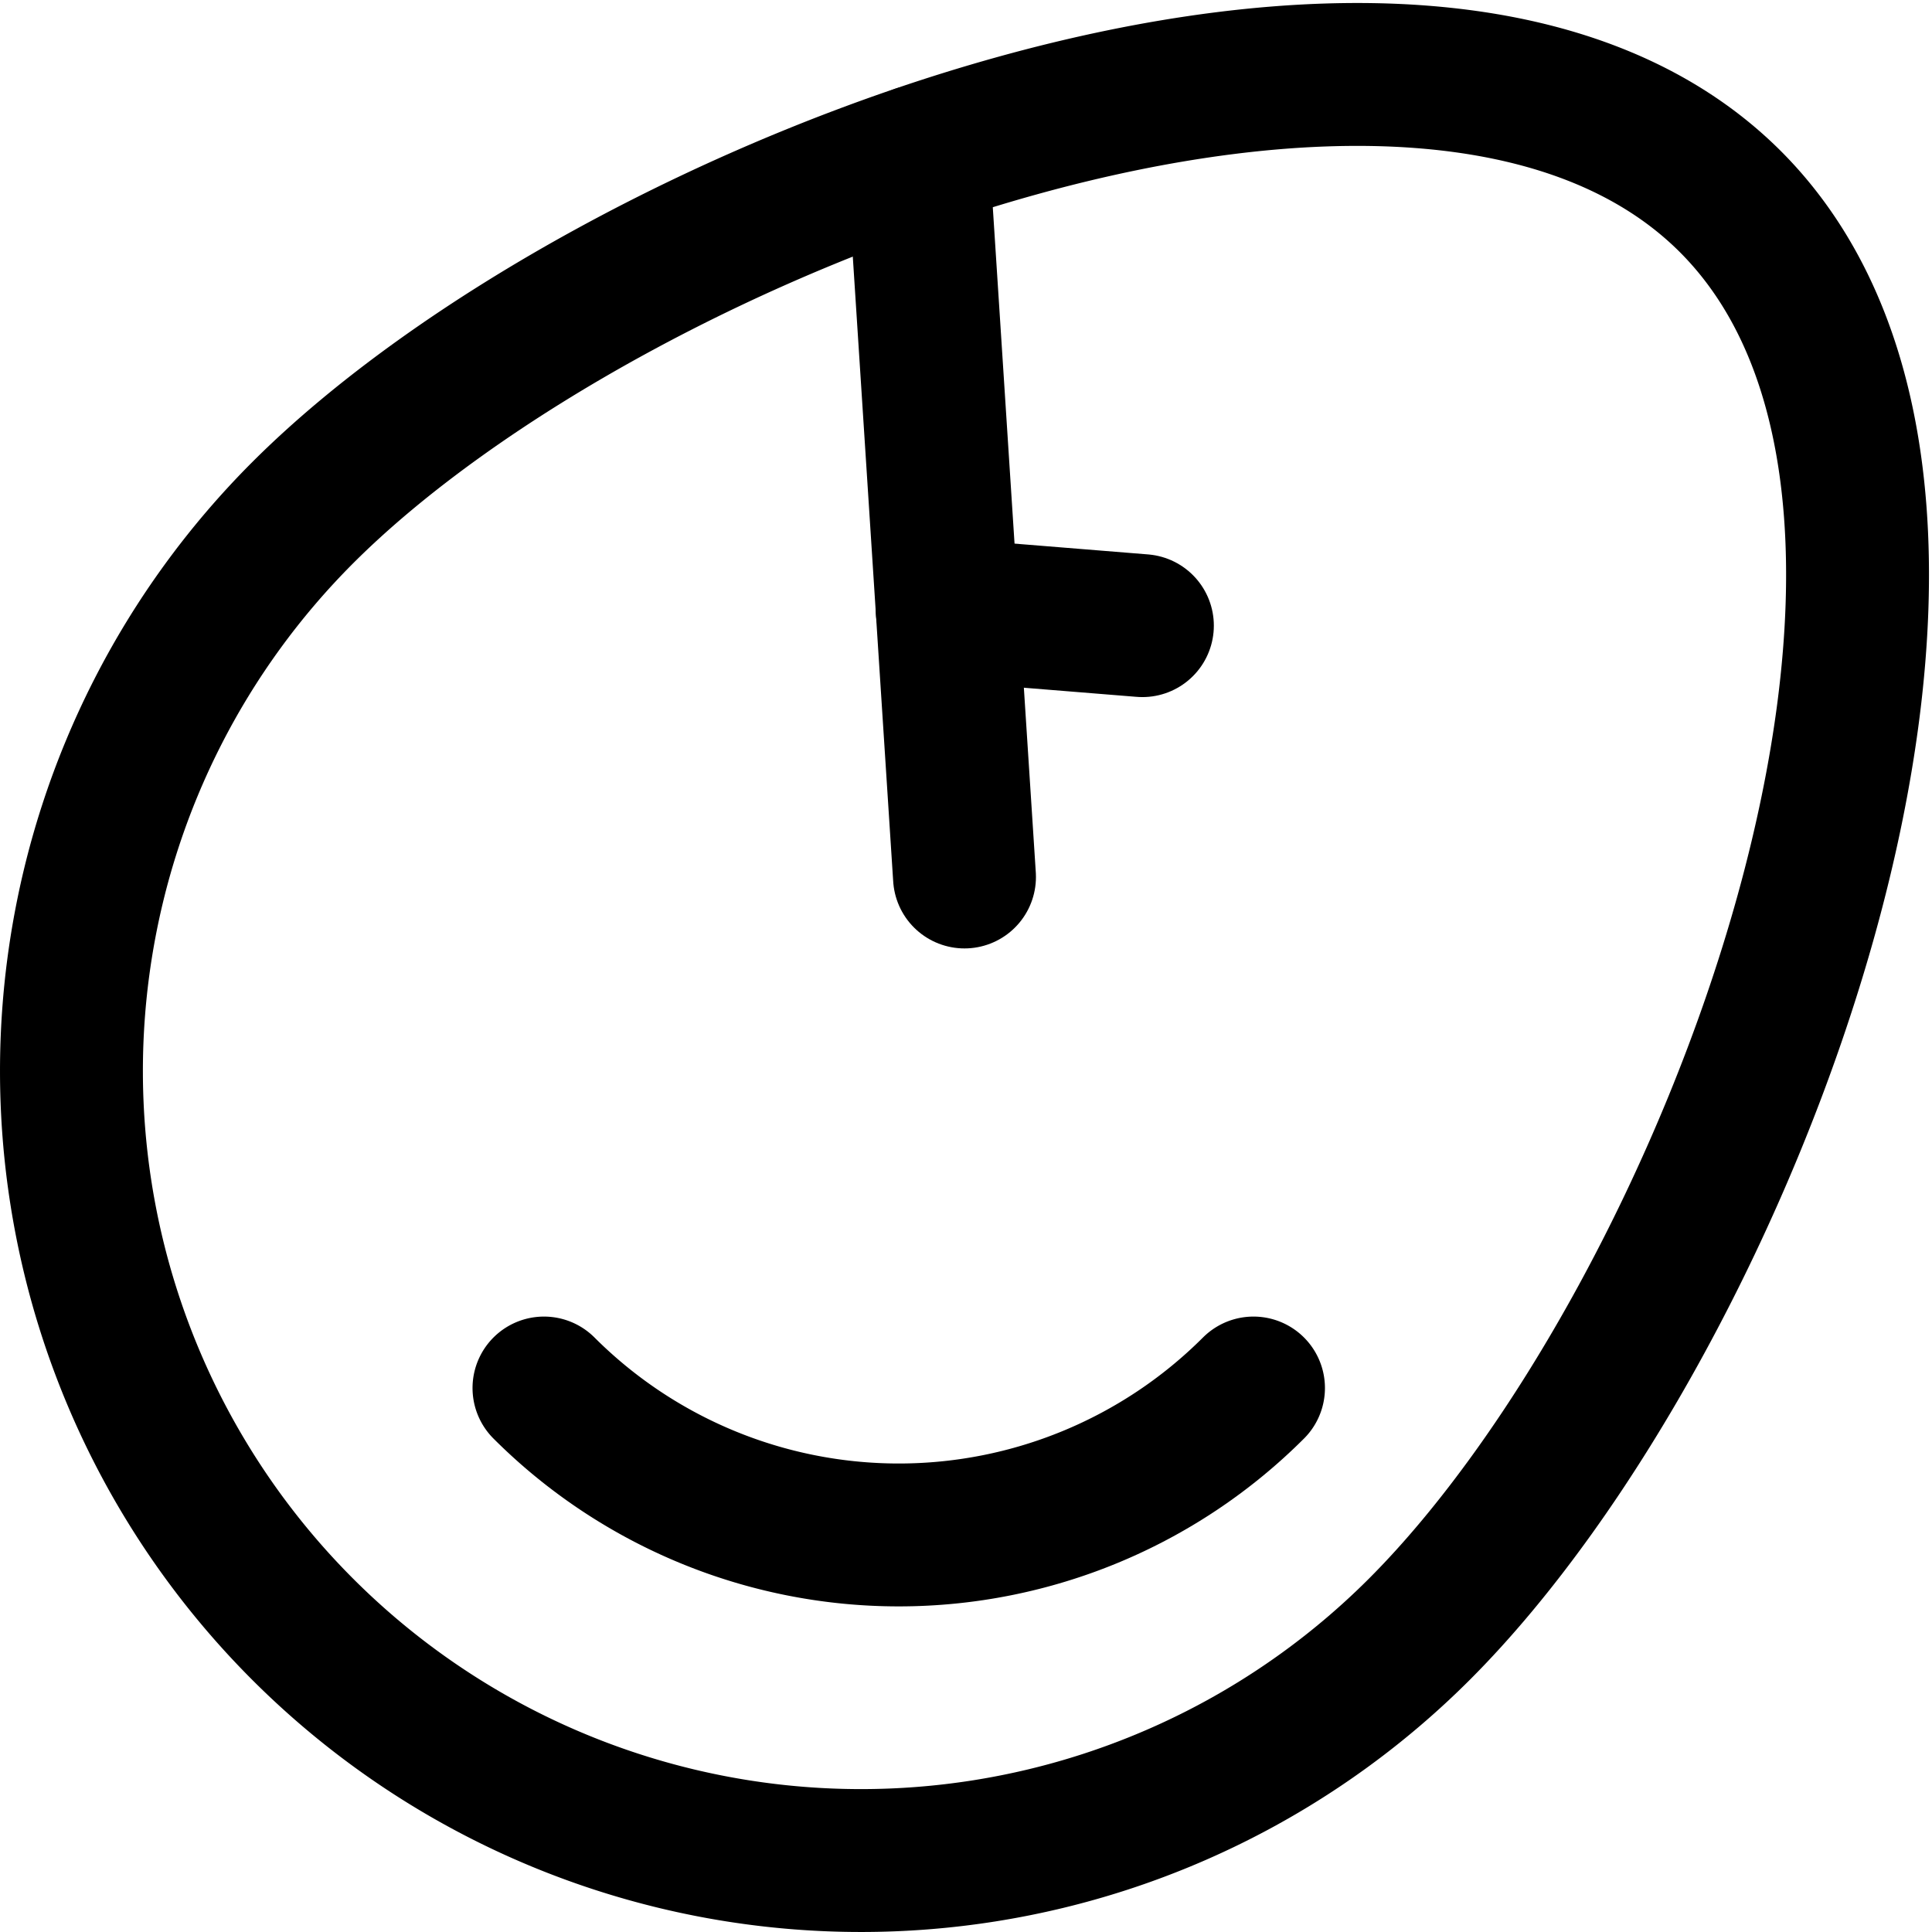
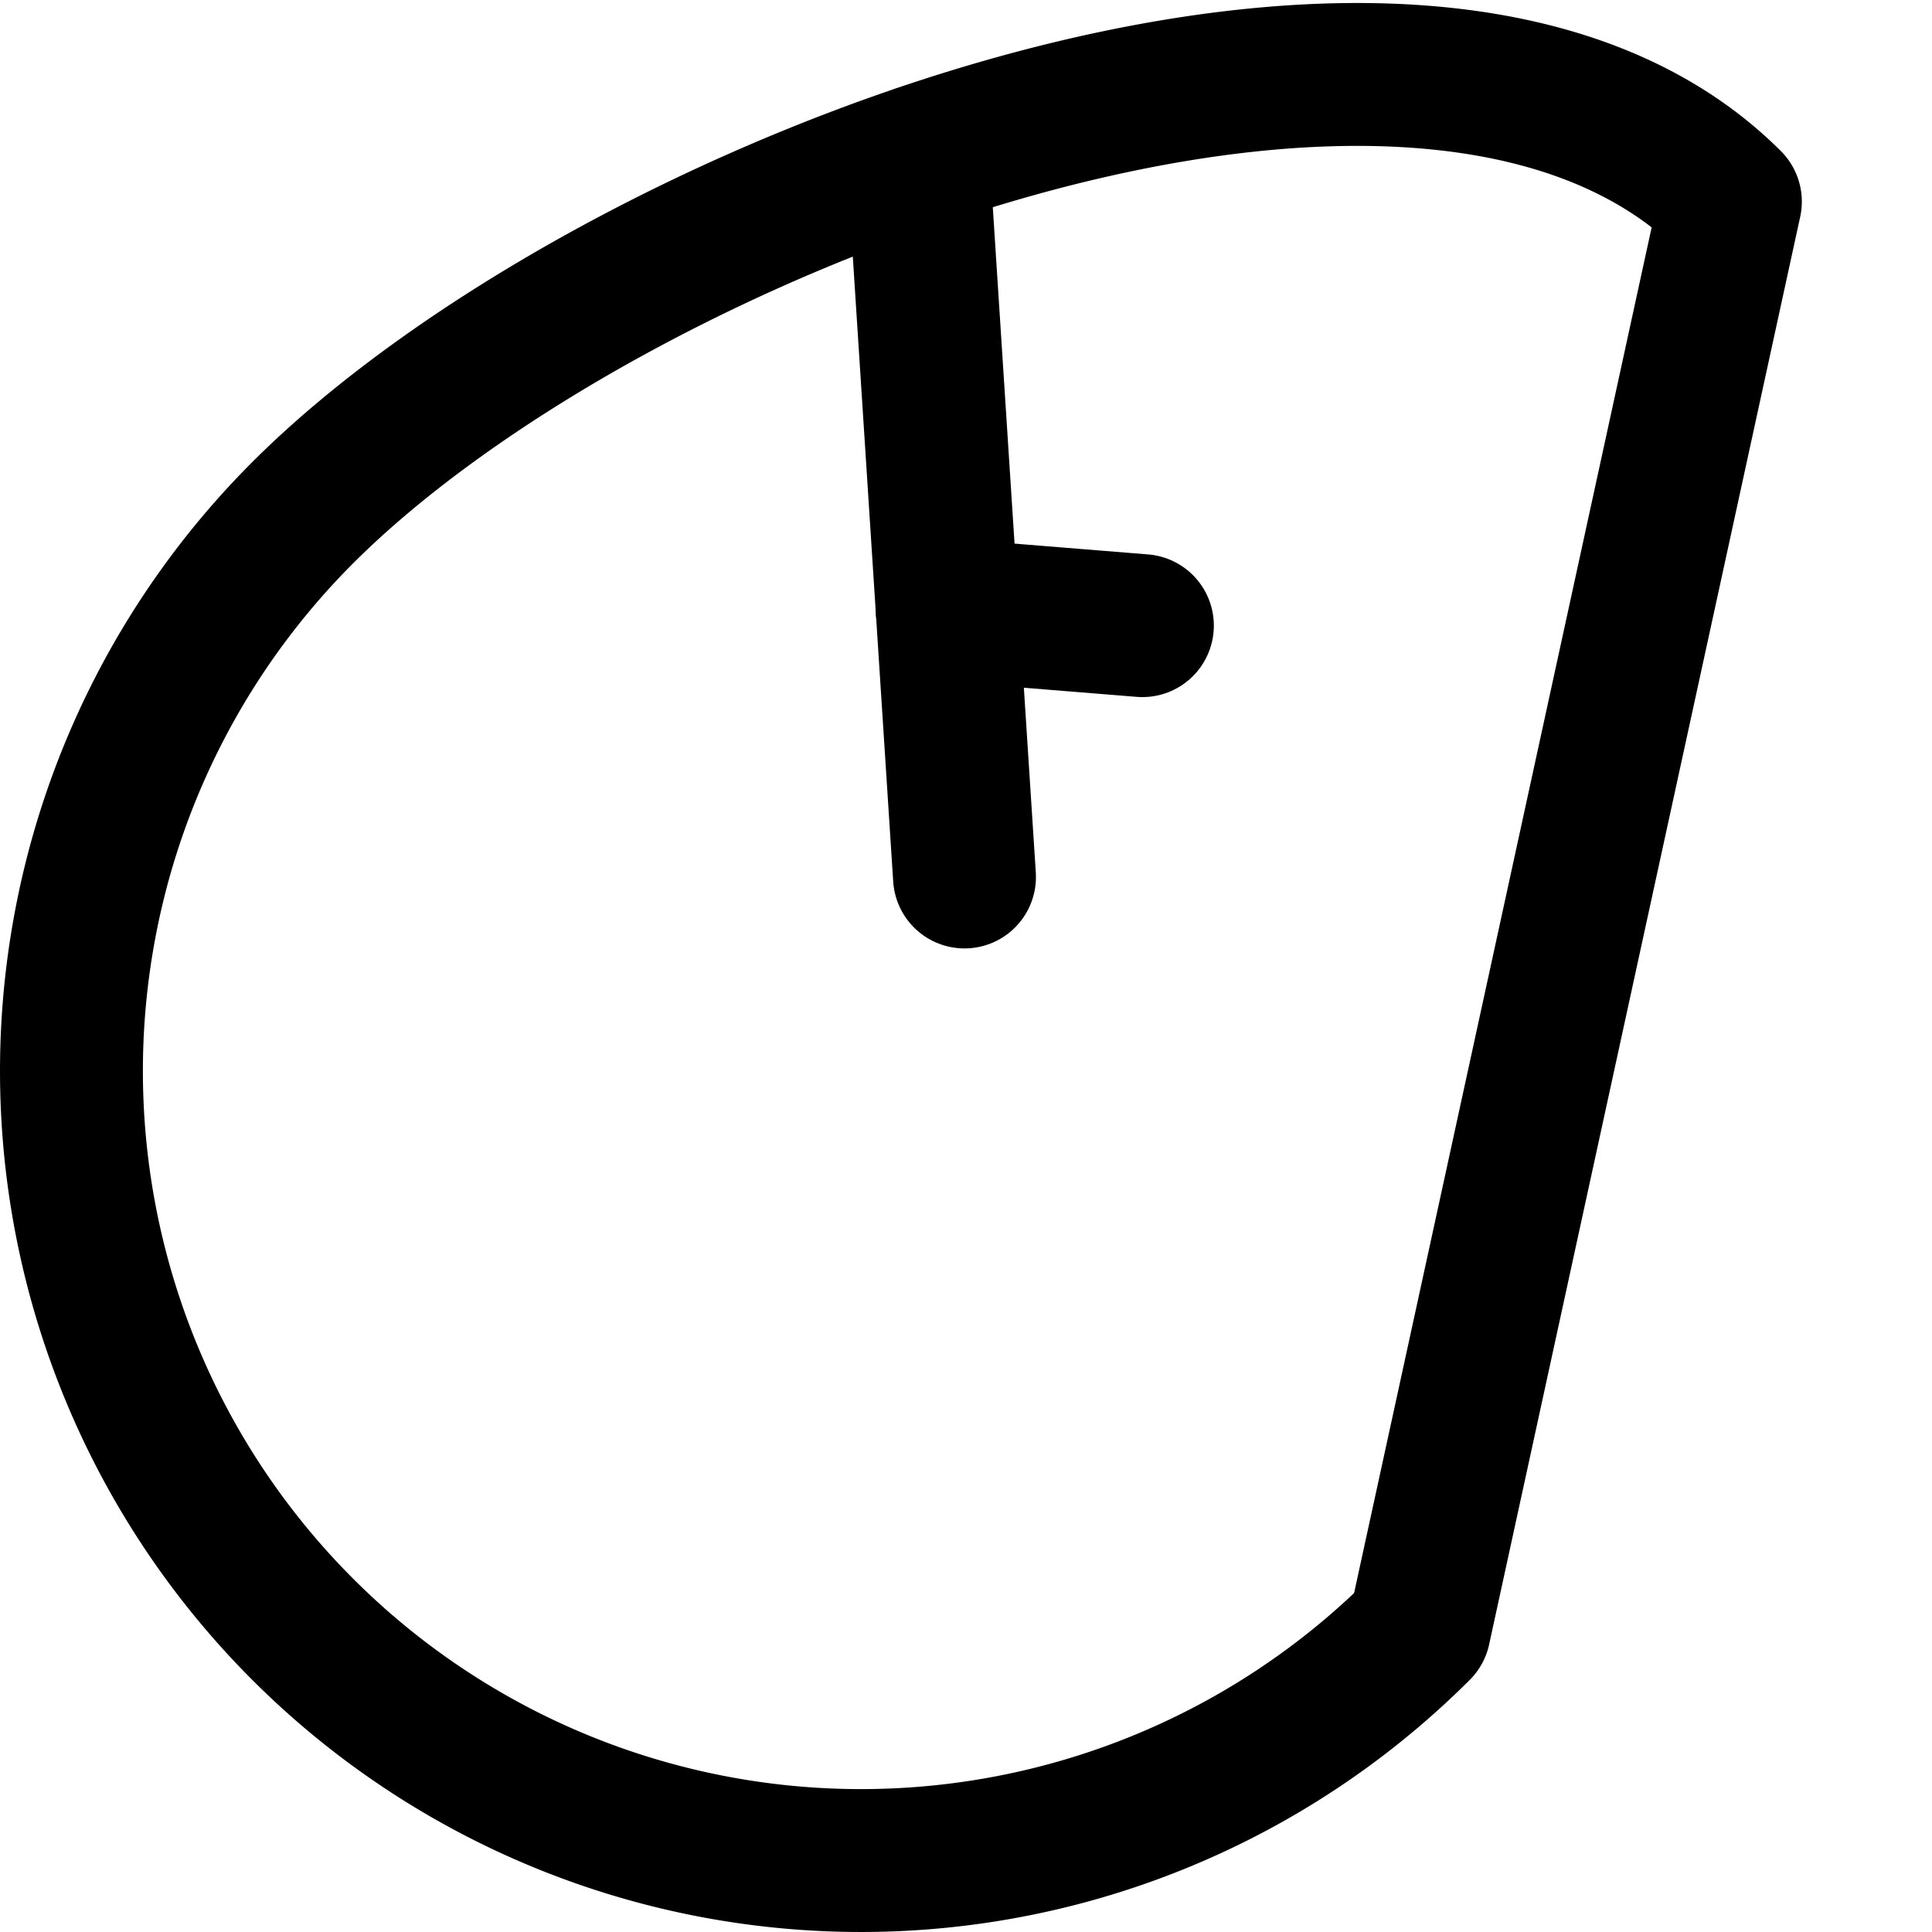
<svg xmlns="http://www.w3.org/2000/svg" width="27.042" height="27.042" viewBox="0 0 27.042 27.042">
  <g id="Group_690" data-name="Group 690" transform="translate(-139 -1352.958)">
-     <path id="Path_311" data-name="Path 311" d="M24.22,2.78C19.9-1.536,8.553,2.818,4.237,7.134A11.051,11.051,0,0,0,19.866,22.763C24.182,18.447,28.536,7.1,24.22,2.78Z" transform="translate(139 1353)" fill="none" stroke="#000" stroke-linecap="round" stroke-linejoin="round" stroke-width="2" />
-     <path id="Path_312" data-name="Path 312" d="M7.614,19.386a7.023,7.023,0,0,0,9.931,0" transform="translate(139 1353)" fill="none" stroke="#000" stroke-linecap="round" stroke-linejoin="round" stroke-width="2" />
+     <path id="Path_311" data-name="Path 311" d="M24.22,2.78C19.9-1.536,8.553,2.818,4.237,7.134A11.051,11.051,0,0,0,19.866,22.763Z" transform="translate(139 1353)" fill="none" stroke="#000" stroke-linecap="round" stroke-linejoin="round" stroke-width="2" />
    <line id="Line_90" data-name="Line 90" x2="0.652" y2="10.084" transform="translate(151.848 1355.149)" fill="none" stroke="#000" stroke-linecap="round" stroke-linejoin="round" stroke-width="2" />
    <line id="Line_91" data-name="Line 91" x1="2.732" y1="0.221" transform="translate(152.258 1361.494)" fill="none" stroke="#000" stroke-linecap="round" stroke-linejoin="round" stroke-width="2" />
  </g>
</svg>